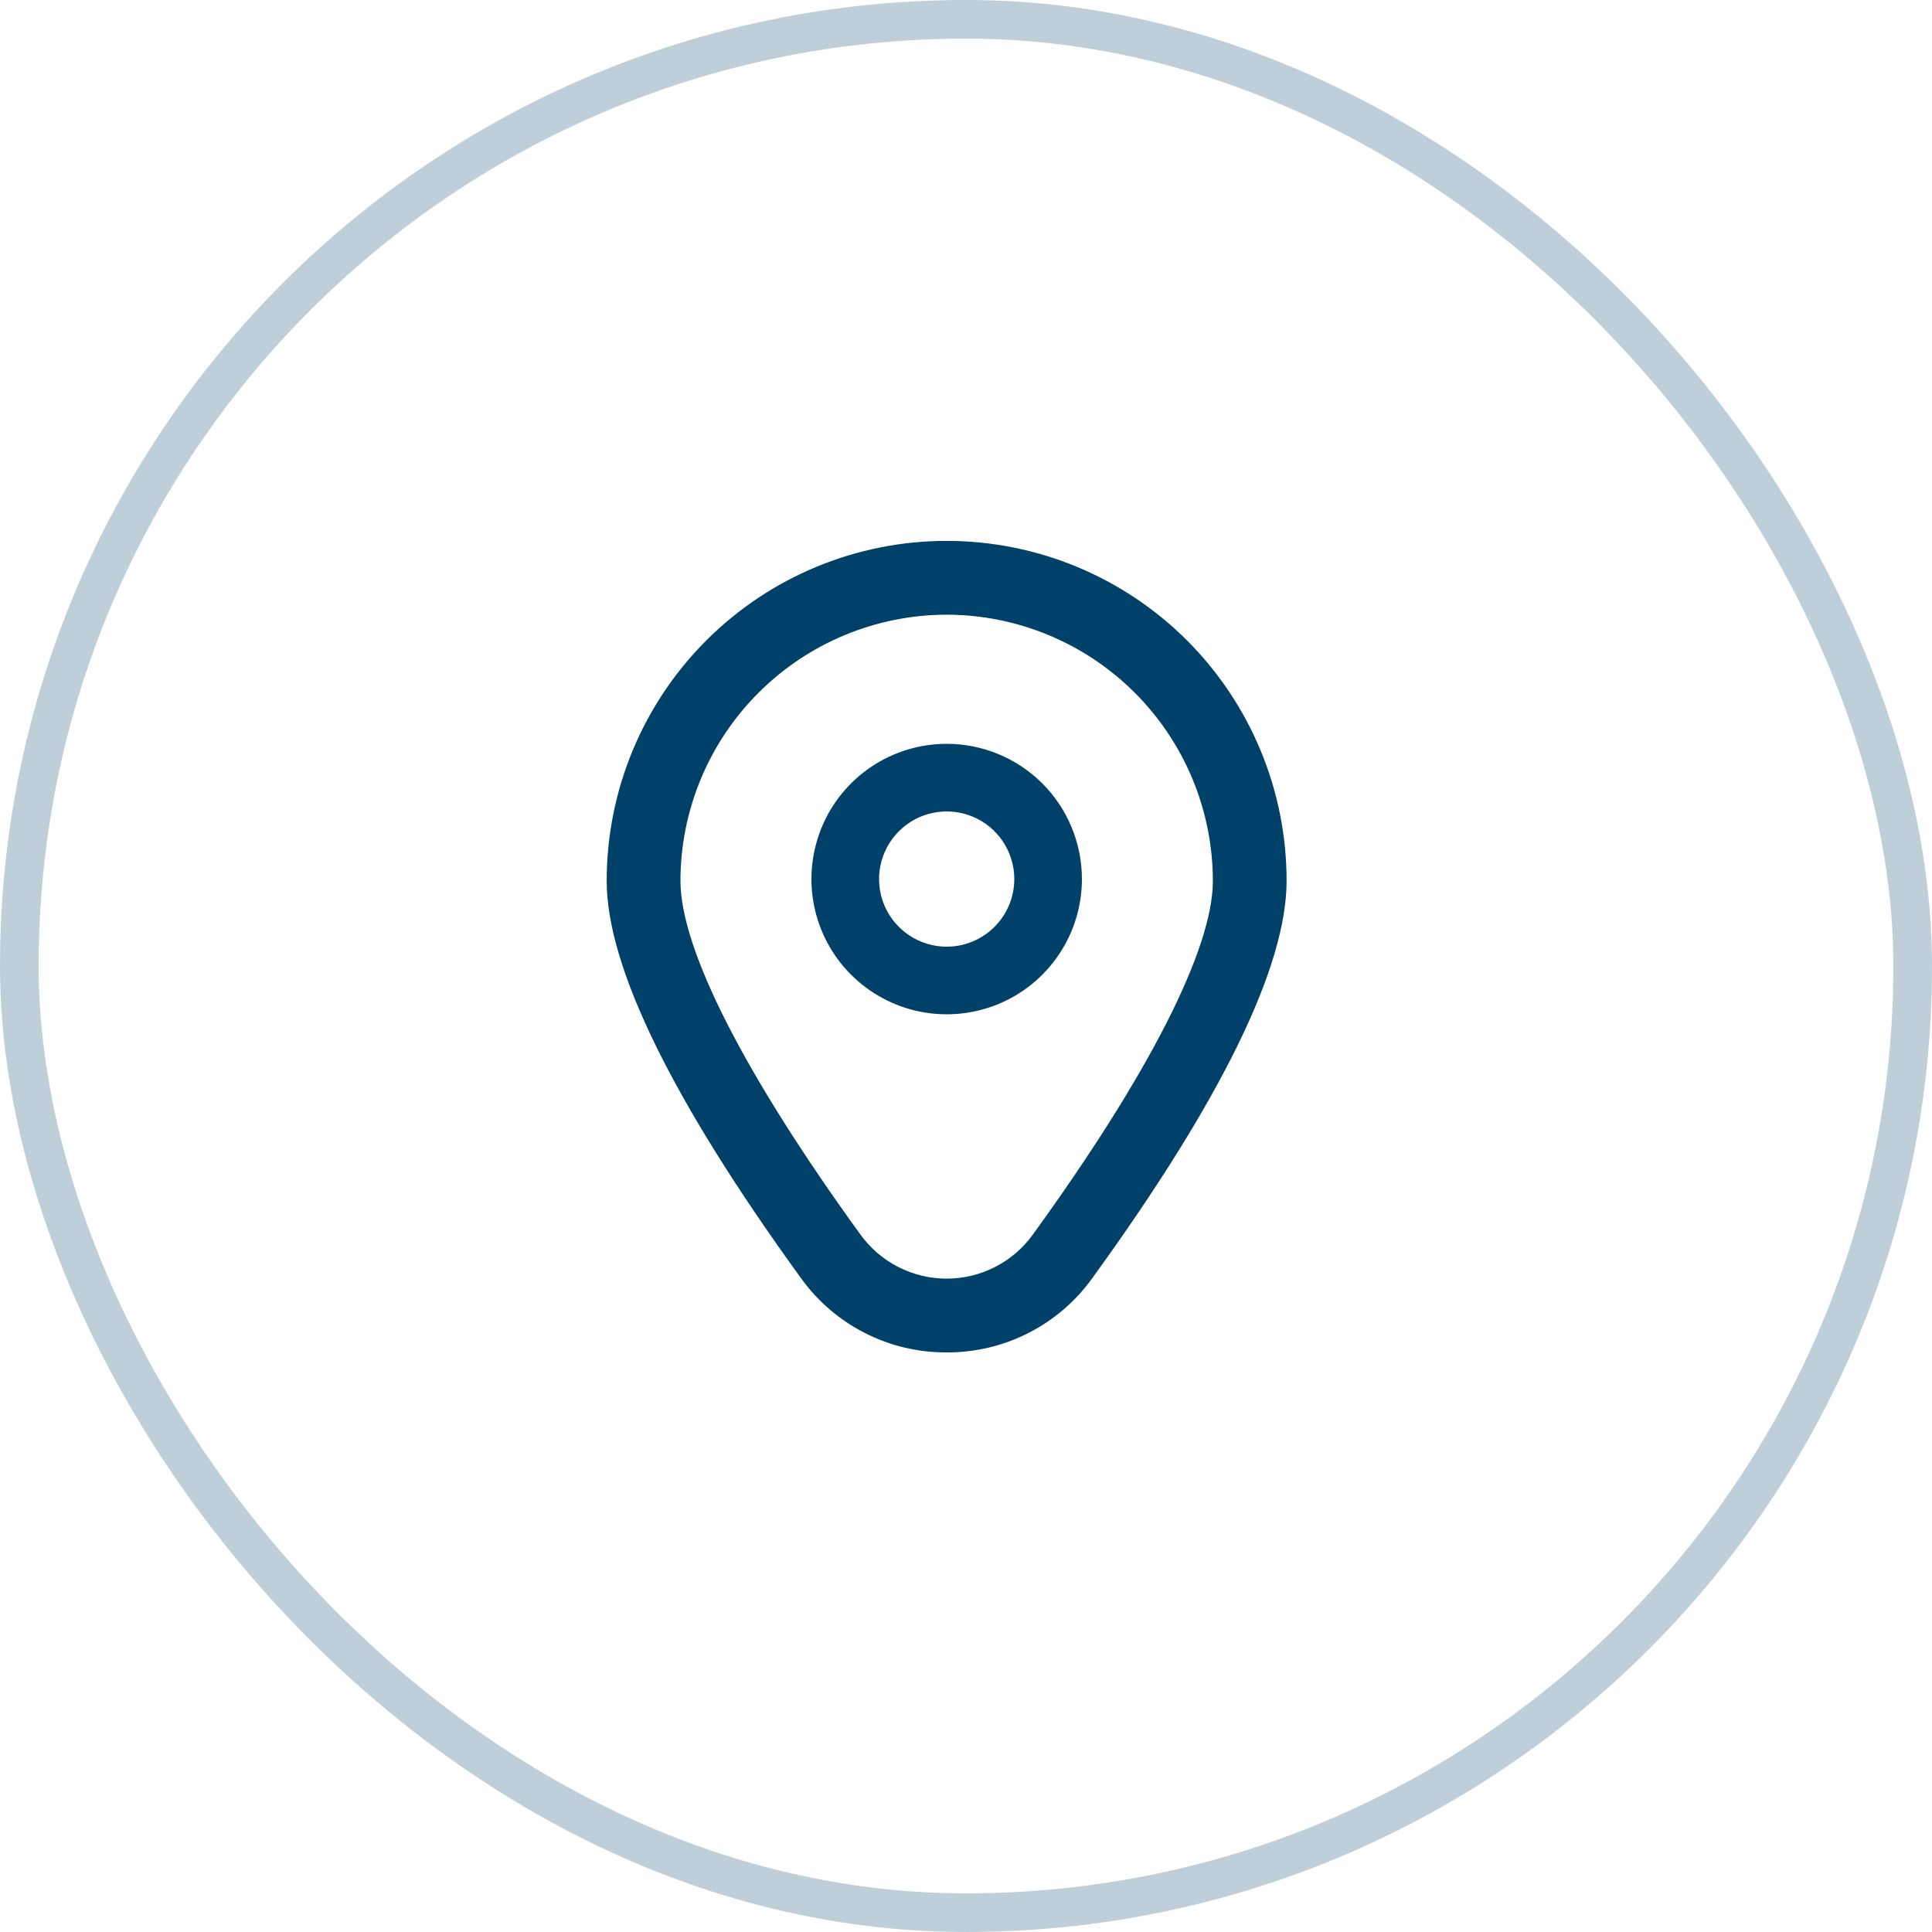
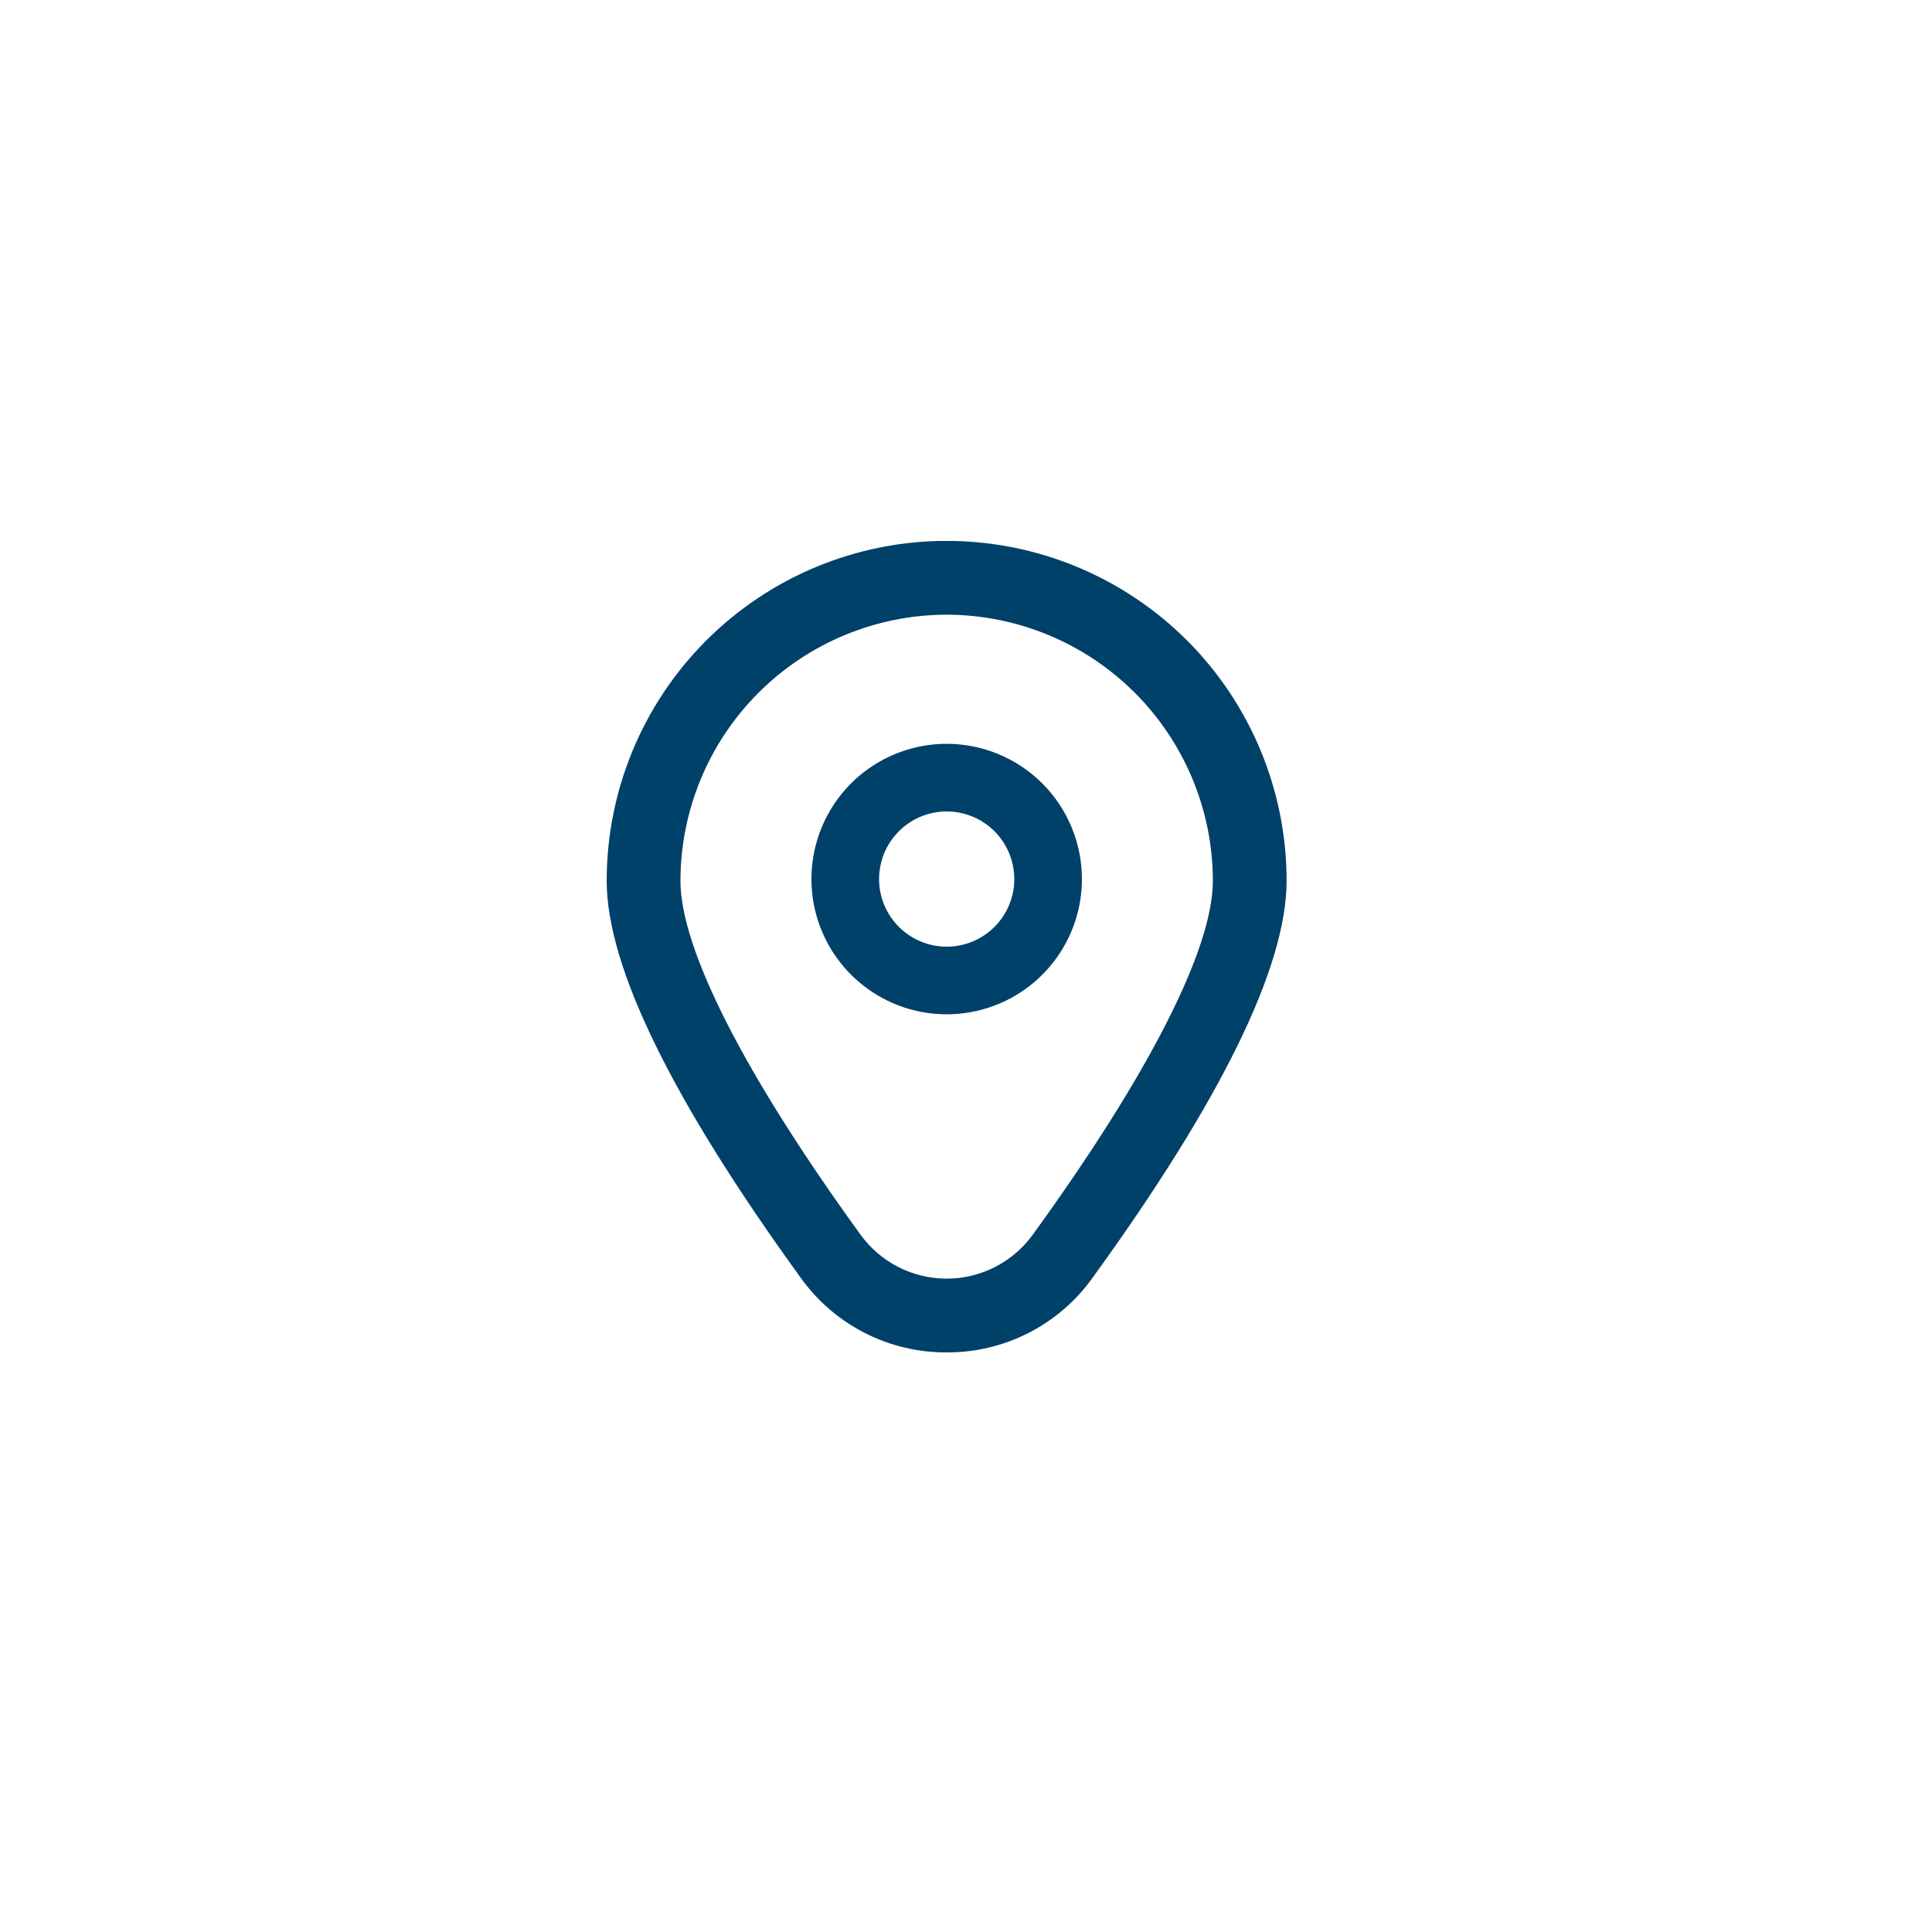
<svg xmlns="http://www.w3.org/2000/svg" width="50" height="50" viewBox="0 0 50 50" fill="none">
-   <rect x="0.5" y="0.5" width="49" height="49" rx="24.5" stroke="#004169" stroke-opacity="0.25" />
  <g clip-path="url(#clip0_320_44)">
    <path d="M24.5 19.25C23.808 19.25 23.131 19.455 22.555 19.84C21.98 20.224 21.531 20.771 21.266 21.411C21.002 22.05 20.932 22.754 21.067 23.433C21.202 24.112 21.536 24.735 22.025 25.225C22.515 25.714 23.138 26.048 23.817 26.183C24.496 26.318 25.2 26.248 25.839 25.984C26.479 25.719 27.026 25.27 27.41 24.695C27.795 24.119 28 23.442 28 22.75C28 21.822 27.631 20.931 26.975 20.275C26.319 19.619 25.428 19.25 24.5 19.25ZM24.5 24.5C24.154 24.5 23.816 24.397 23.528 24.205C23.24 24.013 23.016 23.739 22.883 23.42C22.751 23.1 22.716 22.748 22.784 22.409C22.851 22.069 23.018 21.757 23.263 21.513C23.507 21.268 23.819 21.101 24.159 21.034C24.498 20.966 24.85 21.001 25.17 21.133C25.489 21.266 25.763 21.49 25.955 21.778C26.147 22.066 26.25 22.404 26.25 22.75C26.25 23.214 26.066 23.659 25.737 23.987C25.409 24.316 24.964 24.5 24.5 24.5Z" fill="#004169" />
    <path d="M24.499 35C23.762 35.004 23.035 34.831 22.379 34.496C21.723 34.161 21.156 33.674 20.727 33.075C17.392 28.475 15.701 25.017 15.701 22.796C15.701 20.463 16.628 18.225 18.278 16.575C19.928 14.925 22.166 13.998 24.499 13.998C26.833 13.998 29.07 14.925 30.721 16.575C32.37 18.225 33.297 20.463 33.297 22.796C33.297 25.017 31.606 28.475 28.271 33.075C27.842 33.674 27.276 34.161 26.619 34.496C25.963 34.831 25.236 35.004 24.499 35ZM24.499 15.908C22.673 15.911 20.921 16.637 19.63 17.929C18.338 19.22 17.612 20.971 17.61 22.798C17.61 24.557 19.266 27.809 22.272 31.956C22.528 32.307 22.863 32.594 23.25 32.791C23.637 32.988 24.065 33.091 24.499 33.091C24.934 33.091 25.362 32.988 25.749 32.791C26.136 32.594 26.471 32.307 26.726 31.956C29.733 27.809 31.389 24.557 31.389 22.798C31.387 20.971 30.66 19.22 29.369 17.929C28.077 16.637 26.326 15.911 24.499 15.908Z" fill="#004169" />
  </g>
  <defs>
    <clipPath id="clip0_320_44">
      <rect width="21" height="21" fill="white" transform="translate(14 14)" />
    </clipPath>
  </defs>
</svg>